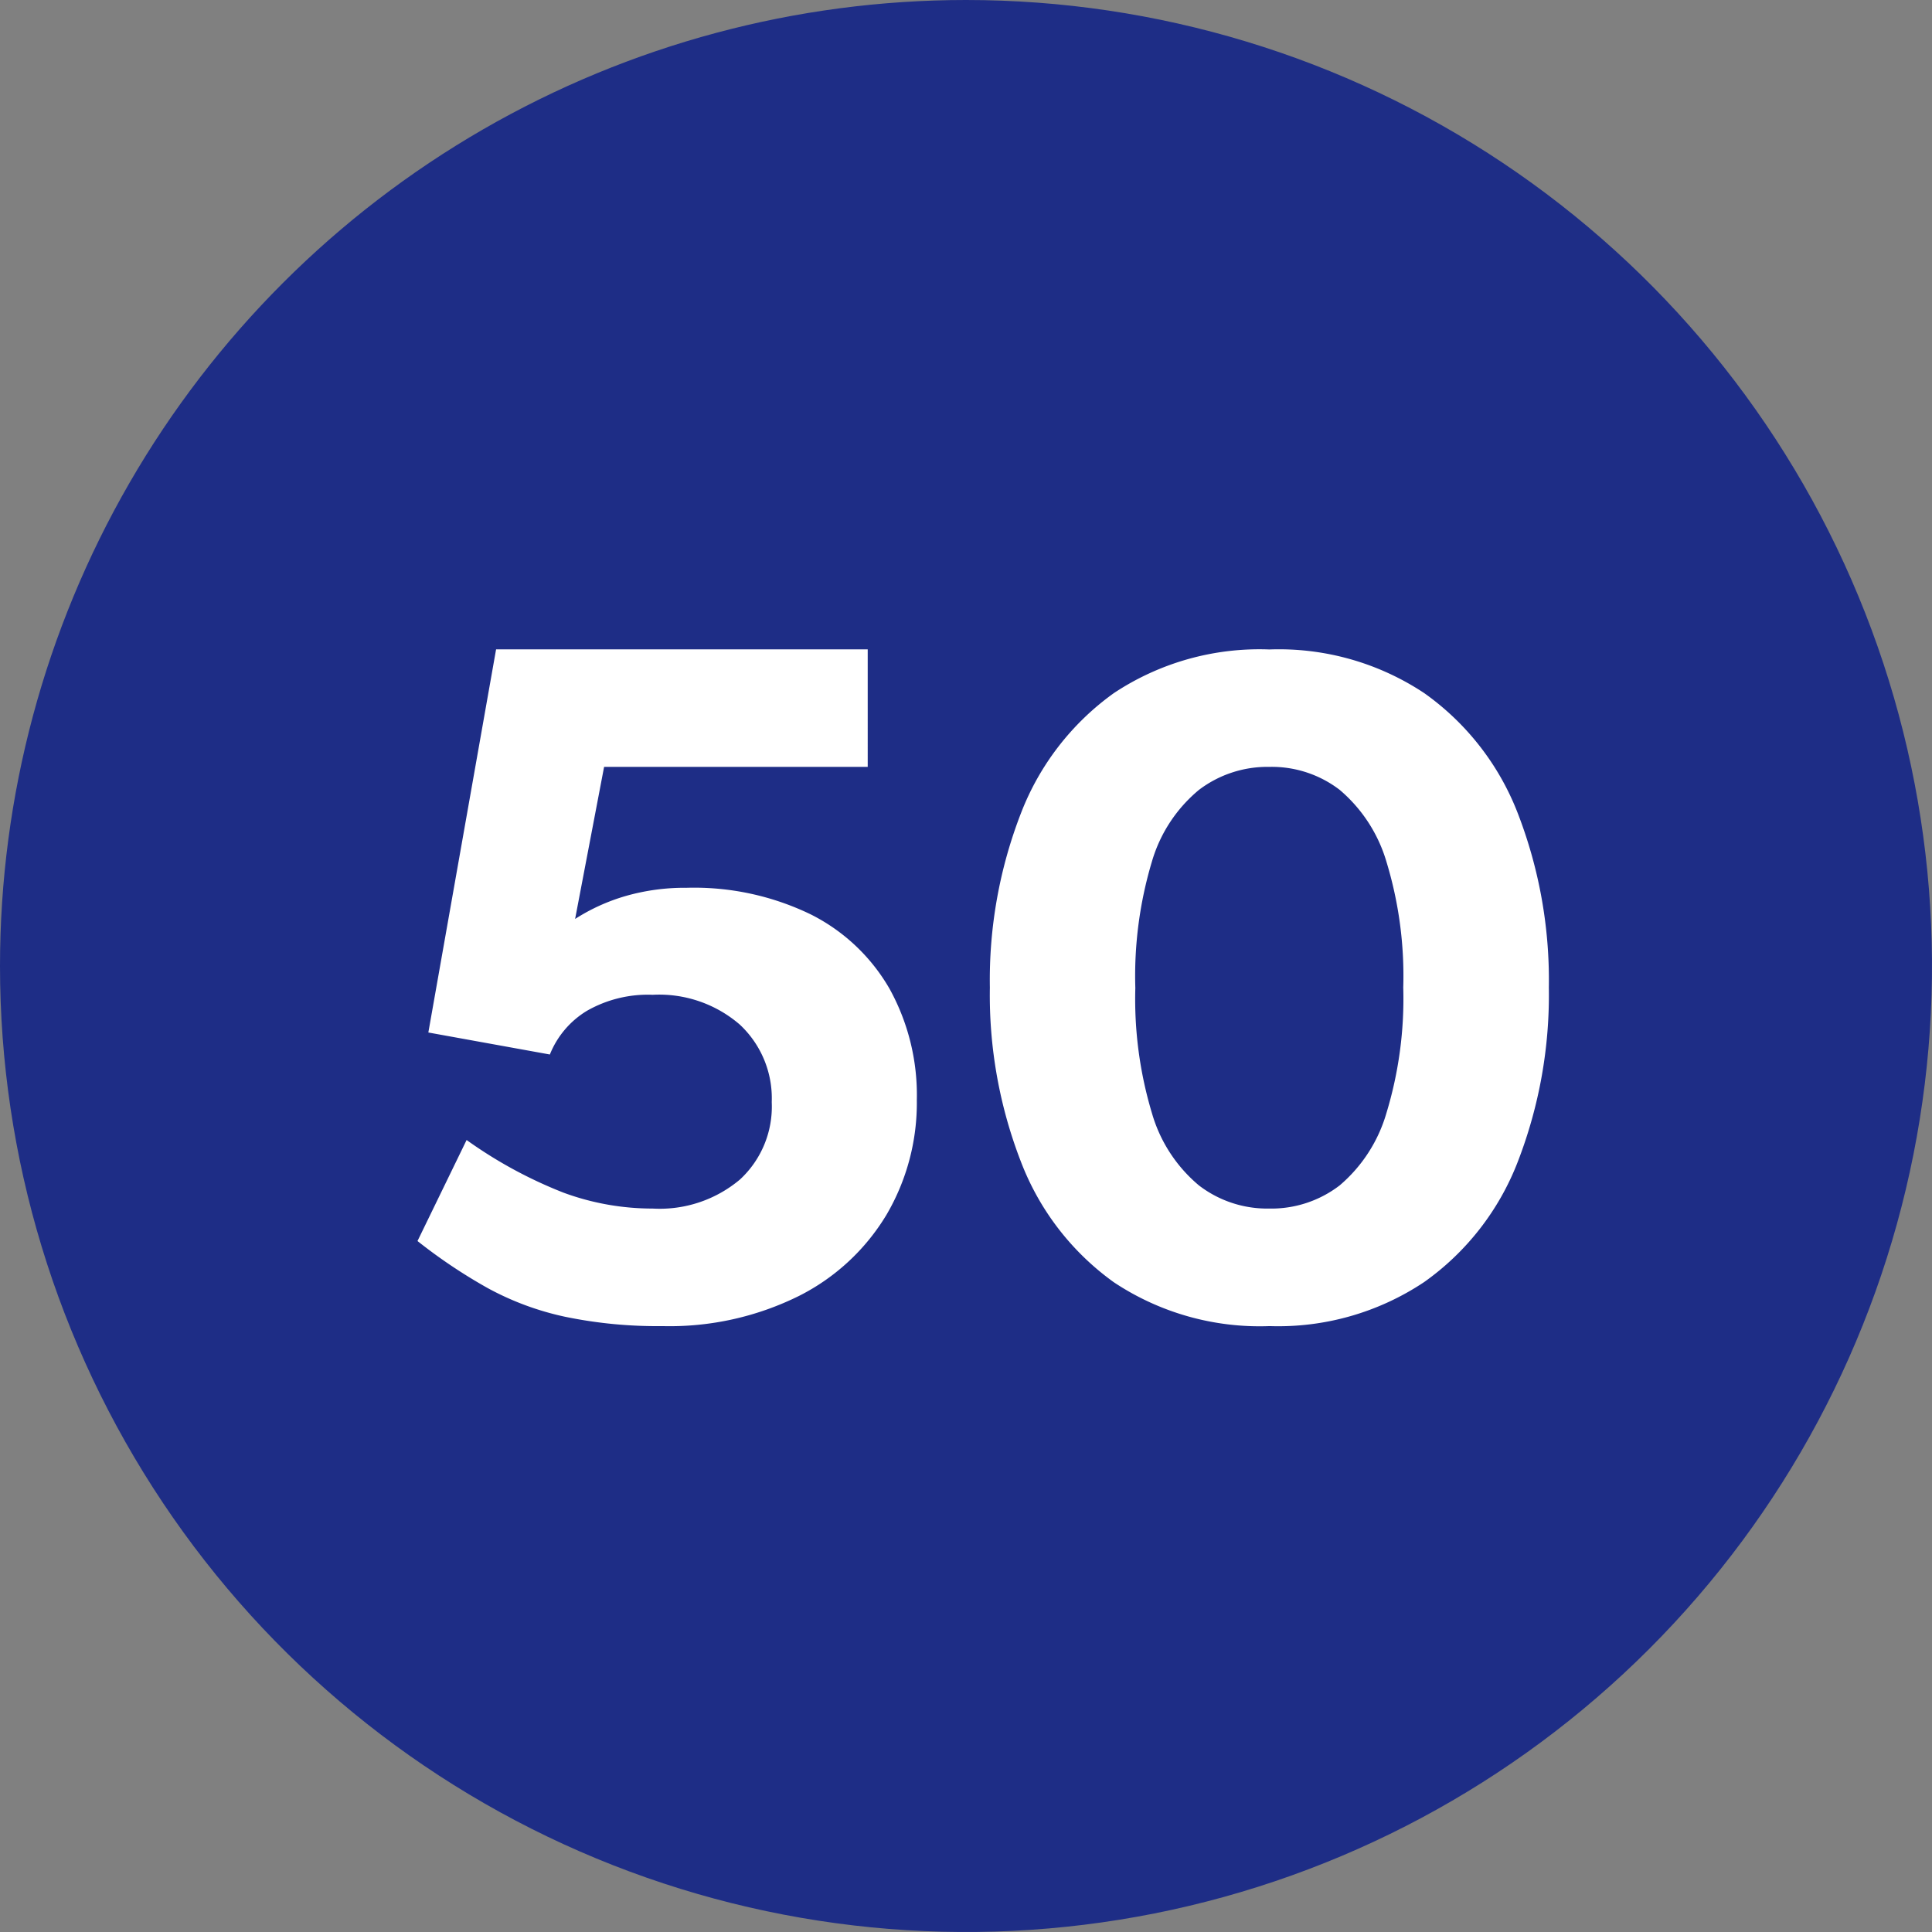
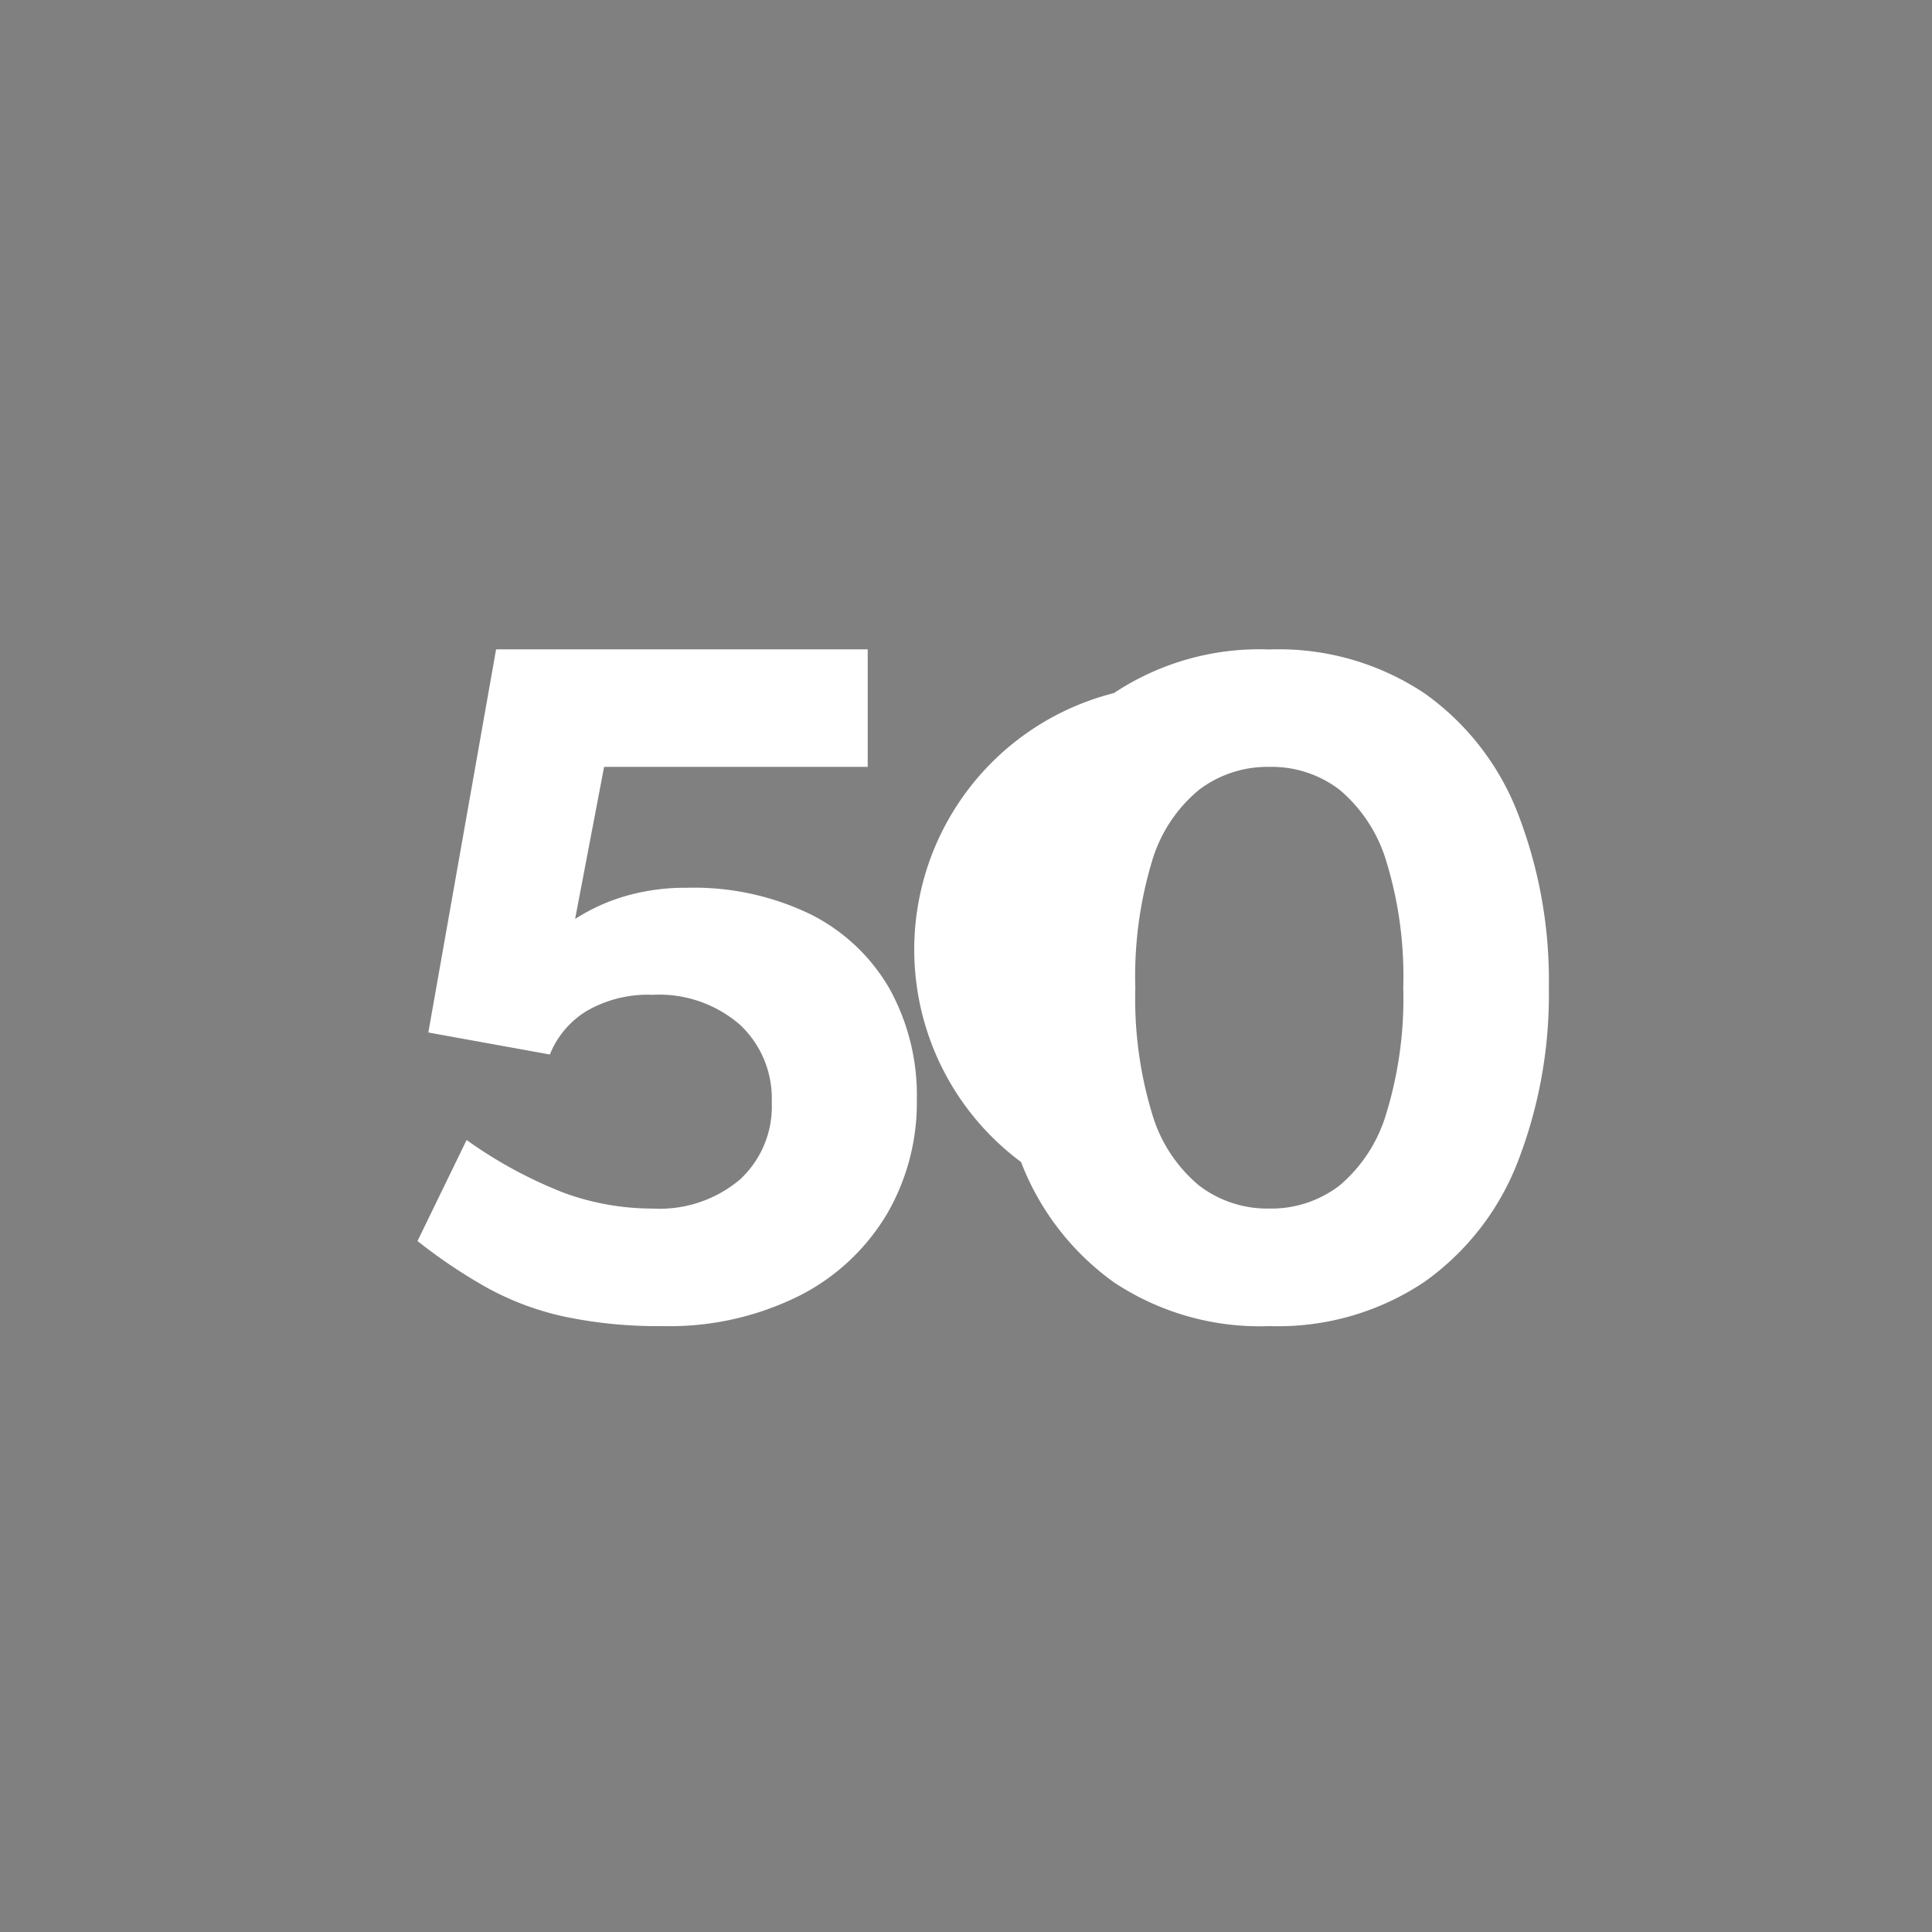
<svg xmlns="http://www.w3.org/2000/svg" width="31" height="31" viewBox="0 0 31 31">
  <rect x="0" y="0" width="31" height="31" fill="#808080" stroke="none" />
  <defs>
    <clipPath id="clip-path">
-       <path id="Path_105320" data-name="Path 105320" d="M267.047,33.971a15.5,15.5,0,1,0,15.5-15.5,15.5,15.5,0,0,0-15.5,15.5" transform="translate(-267.047 -18.471)" fill="none" />
-     </clipPath>
+       </clipPath>
  </defs>
  <g id="Group_27523" data-name="Group 27523" transform="translate(-842 -2893)">
    <g id="Group_27522" data-name="Group 27522" transform="translate(3 53)">
      <g id="Group_25059" data-name="Group 25059" transform="translate(839 2840)">
        <g id="Group_22948" data-name="Group 22948" clip-path="url(#clip-path)">
          <rect id="Rectangle_36852" data-name="Rectangle 36852" width="32.749" height="32.749" transform="translate(-0.874 -0.875)" fill="#1e2d86" />
        </g>
      </g>
    </g>
-     <path id="Path_133150" data-name="Path 133150" d="M-5.845-.667a7.28,7.28,0,0,1-1.562-.15,4.6,4.6,0,0,1-1.237-.458,8.482,8.482,0,0,1-1.13-.757l.788-1.621a7.146,7.146,0,0,0,1.555.845A4.131,4.131,0,0,0-6-2.553a2,2,0,0,0,1.4-.466A1.593,1.593,0,0,0-4.09-4.261a1.617,1.617,0,0,0-.515-1.246A1.979,1.979,0,0,0-6-5.983a1.969,1.969,0,0,0-1.057.258,1.448,1.448,0,0,0-.593.7L-9.6-5.378l1.087-6.148h5.963V-9.64h-4.23L-7.245-7.2a3.1,3.1,0,0,1,.811-.368A3.434,3.434,0,0,1-5.456-7.7a4.292,4.292,0,0,1,1.994.428A3.021,3.021,0,0,1-2.2-6.08a3.528,3.528,0,0,1,.438,1.787,3.548,3.548,0,0,1-.487,1.84,3.446,3.446,0,0,1-1.4,1.3A4.668,4.668,0,0,1-5.845-.667Zm9.743,0A4.225,4.225,0,0,1,1.4-1.37,4.246,4.246,0,0,1-.09-3.3a7.391,7.391,0,0,1-.5-2.8,7.391,7.391,0,0,1,.5-2.8A4.246,4.246,0,0,1,1.4-10.824a4.225,4.225,0,0,1,2.494-.7,4.217,4.217,0,0,1,2.485.7A4.23,4.23,0,0,1,7.879-8.9a7.412,7.412,0,0,1,.5,2.8,7.412,7.412,0,0,1-.5,2.8,4.23,4.23,0,0,1-1.5,1.926A4.217,4.217,0,0,1,3.9-.667ZM3.889-2.553a1.8,1.8,0,0,0,1.133-.371,2.4,2.4,0,0,0,.75-1.158A6.3,6.3,0,0,0,6.043-6.1a6.284,6.284,0,0,0-.271-2.022,2.4,2.4,0,0,0-.75-1.15A1.791,1.791,0,0,0,3.893-9.64a1.816,1.816,0,0,0-1.128.369,2.346,2.346,0,0,0-.754,1.147,6.39,6.39,0,0,0-.267,2.032,6.352,6.352,0,0,0,.267,2.01,2.362,2.362,0,0,0,.754,1.158A1.8,1.8,0,0,0,3.889-2.553Z" transform="translate(858.473 2914.945)" fill="#fff" />
+     <path id="Path_133150" data-name="Path 133150" d="M-5.845-.667a7.28,7.28,0,0,1-1.562-.15,4.6,4.6,0,0,1-1.237-.458,8.482,8.482,0,0,1-1.13-.757l.788-1.621a7.146,7.146,0,0,0,1.555.845A4.131,4.131,0,0,0-6-2.553a2,2,0,0,0,1.4-.466A1.593,1.593,0,0,0-4.09-4.261a1.617,1.617,0,0,0-.515-1.246A1.979,1.979,0,0,0-6-5.983a1.969,1.969,0,0,0-1.057.258,1.448,1.448,0,0,0-.593.7L-9.6-5.378l1.087-6.148h5.963V-9.64h-4.23L-7.245-7.2a3.1,3.1,0,0,1,.811-.368A3.434,3.434,0,0,1-5.456-7.7a4.292,4.292,0,0,1,1.994.428A3.021,3.021,0,0,1-2.2-6.08a3.528,3.528,0,0,1,.438,1.787,3.548,3.548,0,0,1-.487,1.84,3.446,3.446,0,0,1-1.4,1.3A4.668,4.668,0,0,1-5.845-.667Zm9.743,0A4.225,4.225,0,0,1,1.4-1.37,4.246,4.246,0,0,1-.09-3.3A4.246,4.246,0,0,1,1.4-10.824a4.225,4.225,0,0,1,2.494-.7,4.217,4.217,0,0,1,2.485.7A4.23,4.23,0,0,1,7.879-8.9a7.412,7.412,0,0,1,.5,2.8,7.412,7.412,0,0,1-.5,2.8,4.23,4.23,0,0,1-1.5,1.926A4.217,4.217,0,0,1,3.9-.667ZM3.889-2.553a1.8,1.8,0,0,0,1.133-.371,2.4,2.4,0,0,0,.75-1.158A6.3,6.3,0,0,0,6.043-6.1a6.284,6.284,0,0,0-.271-2.022,2.4,2.4,0,0,0-.75-1.15A1.791,1.791,0,0,0,3.893-9.64a1.816,1.816,0,0,0-1.128.369,2.346,2.346,0,0,0-.754,1.147,6.39,6.39,0,0,0-.267,2.032,6.352,6.352,0,0,0,.267,2.01,2.362,2.362,0,0,0,.754,1.158A1.8,1.8,0,0,0,3.889-2.553Z" transform="translate(858.473 2914.945)" fill="#fff" />
  </g>
</svg>